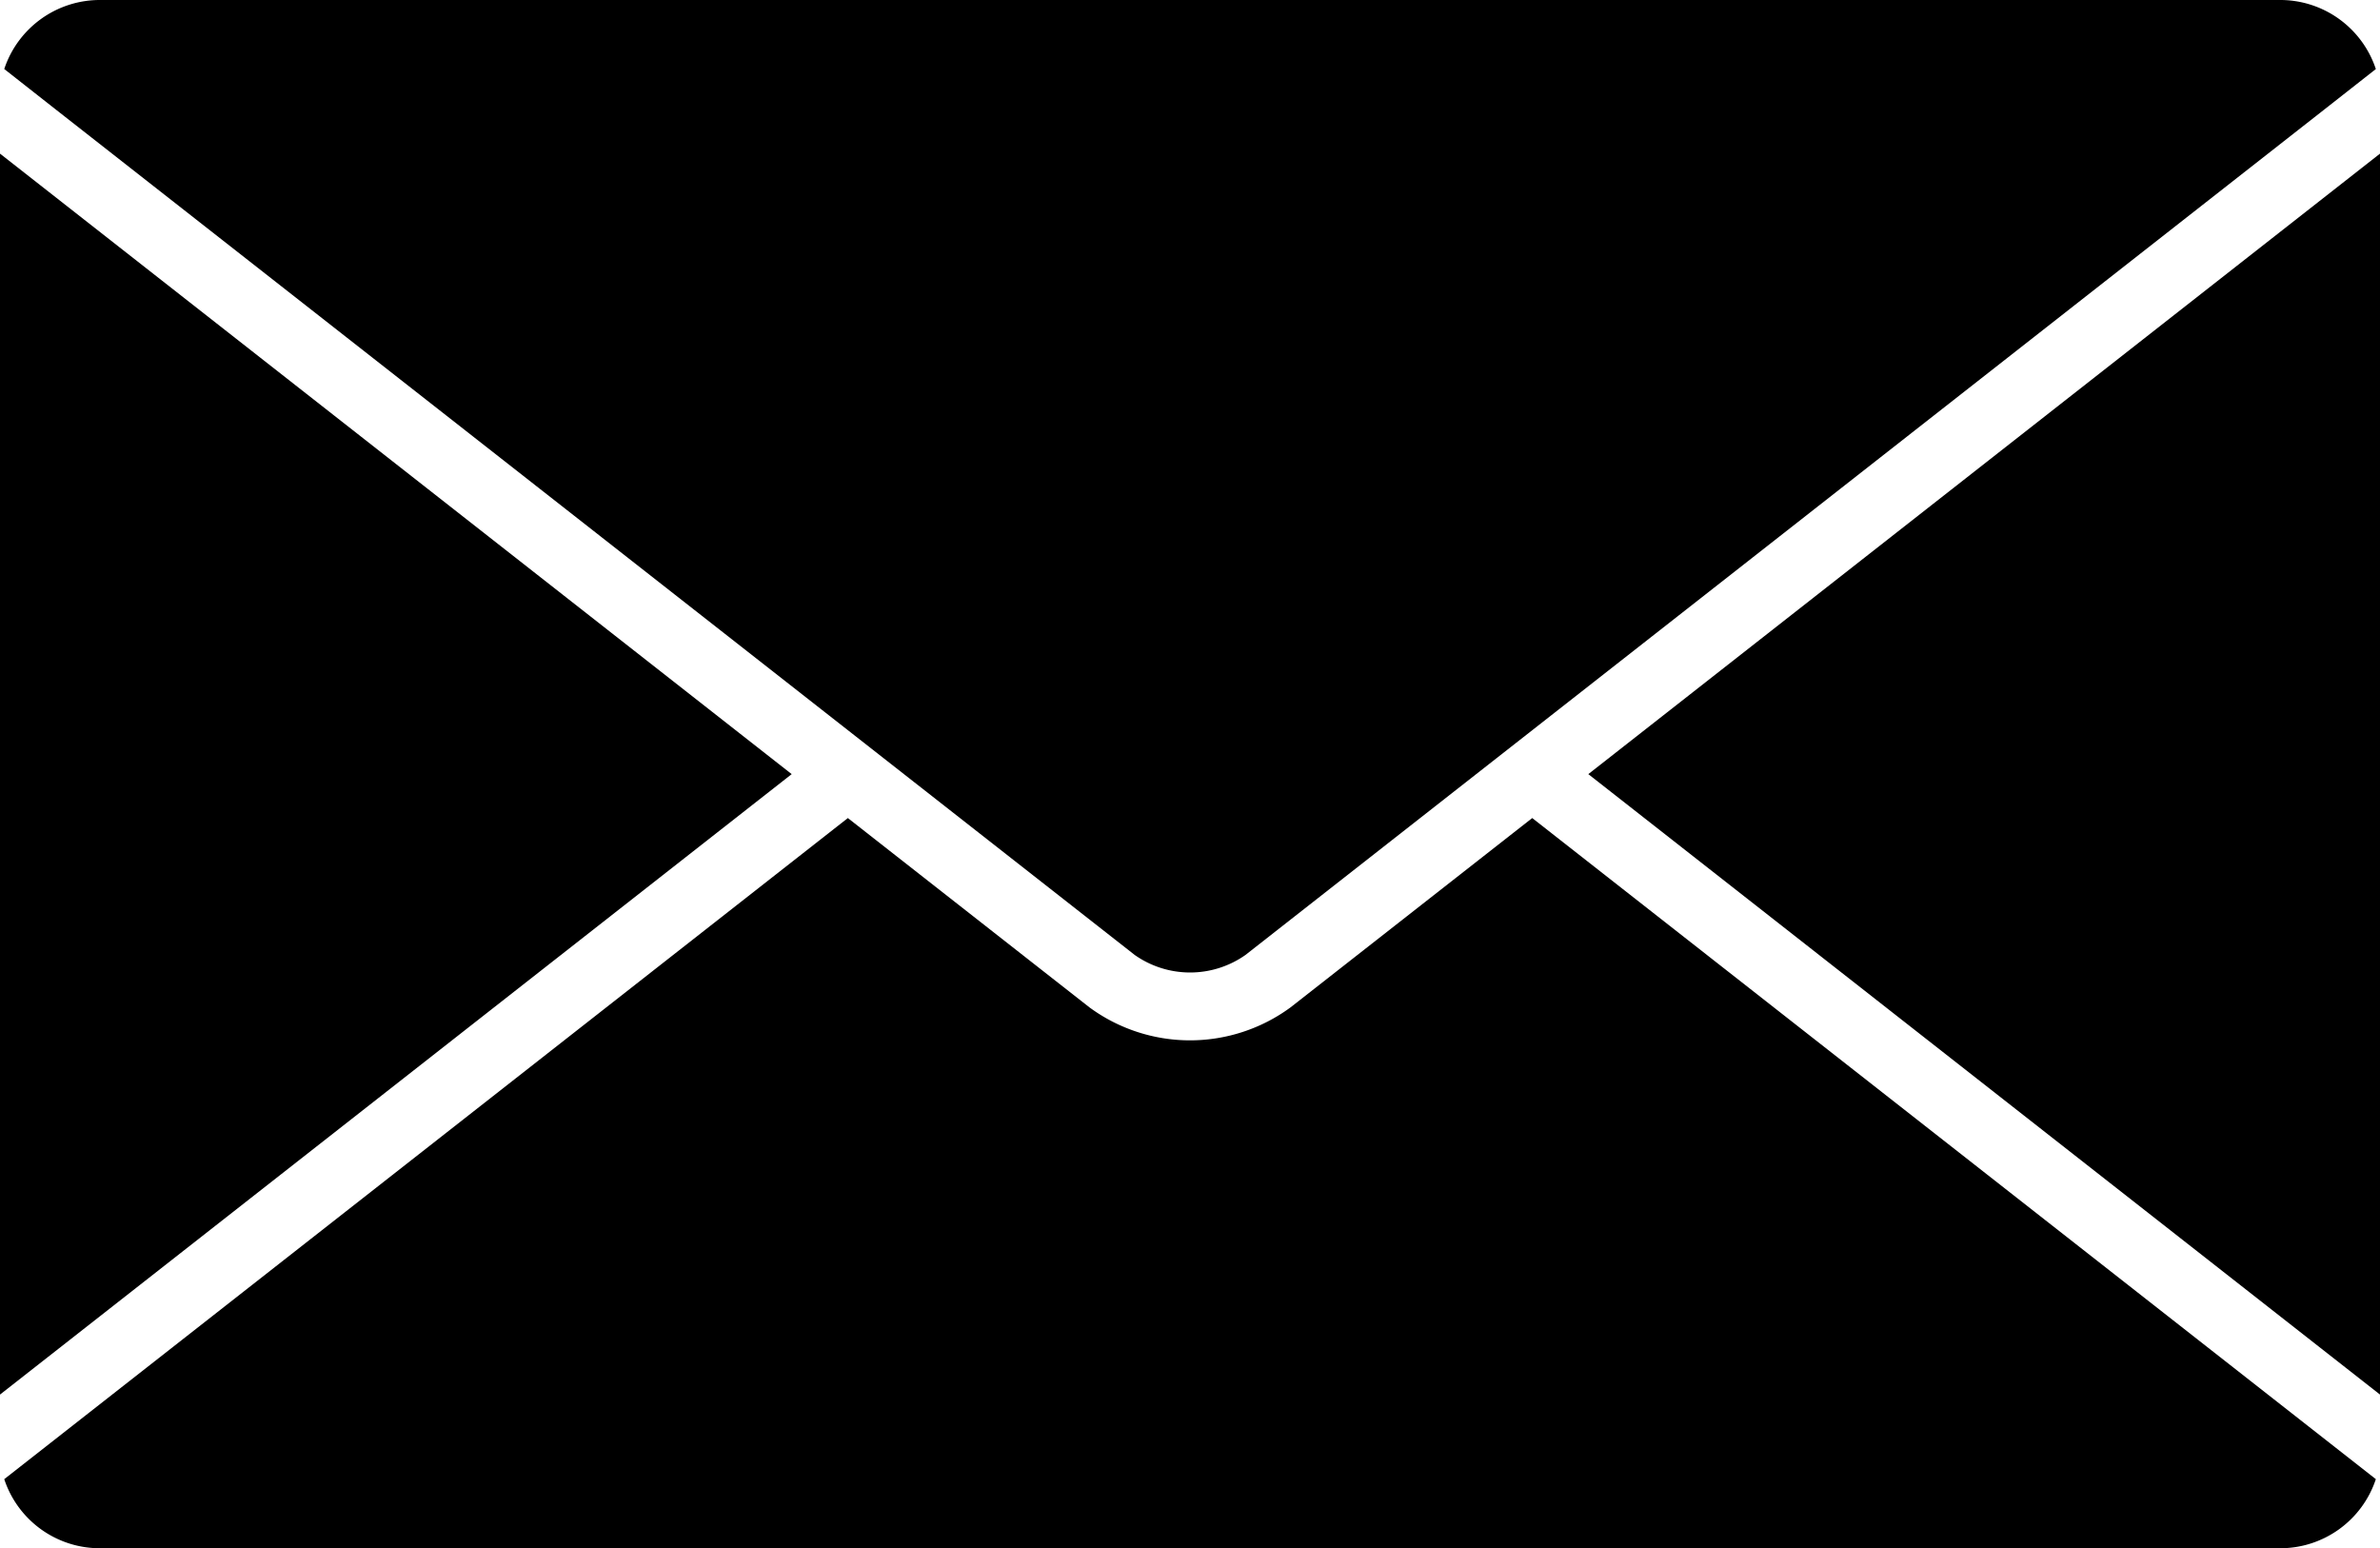
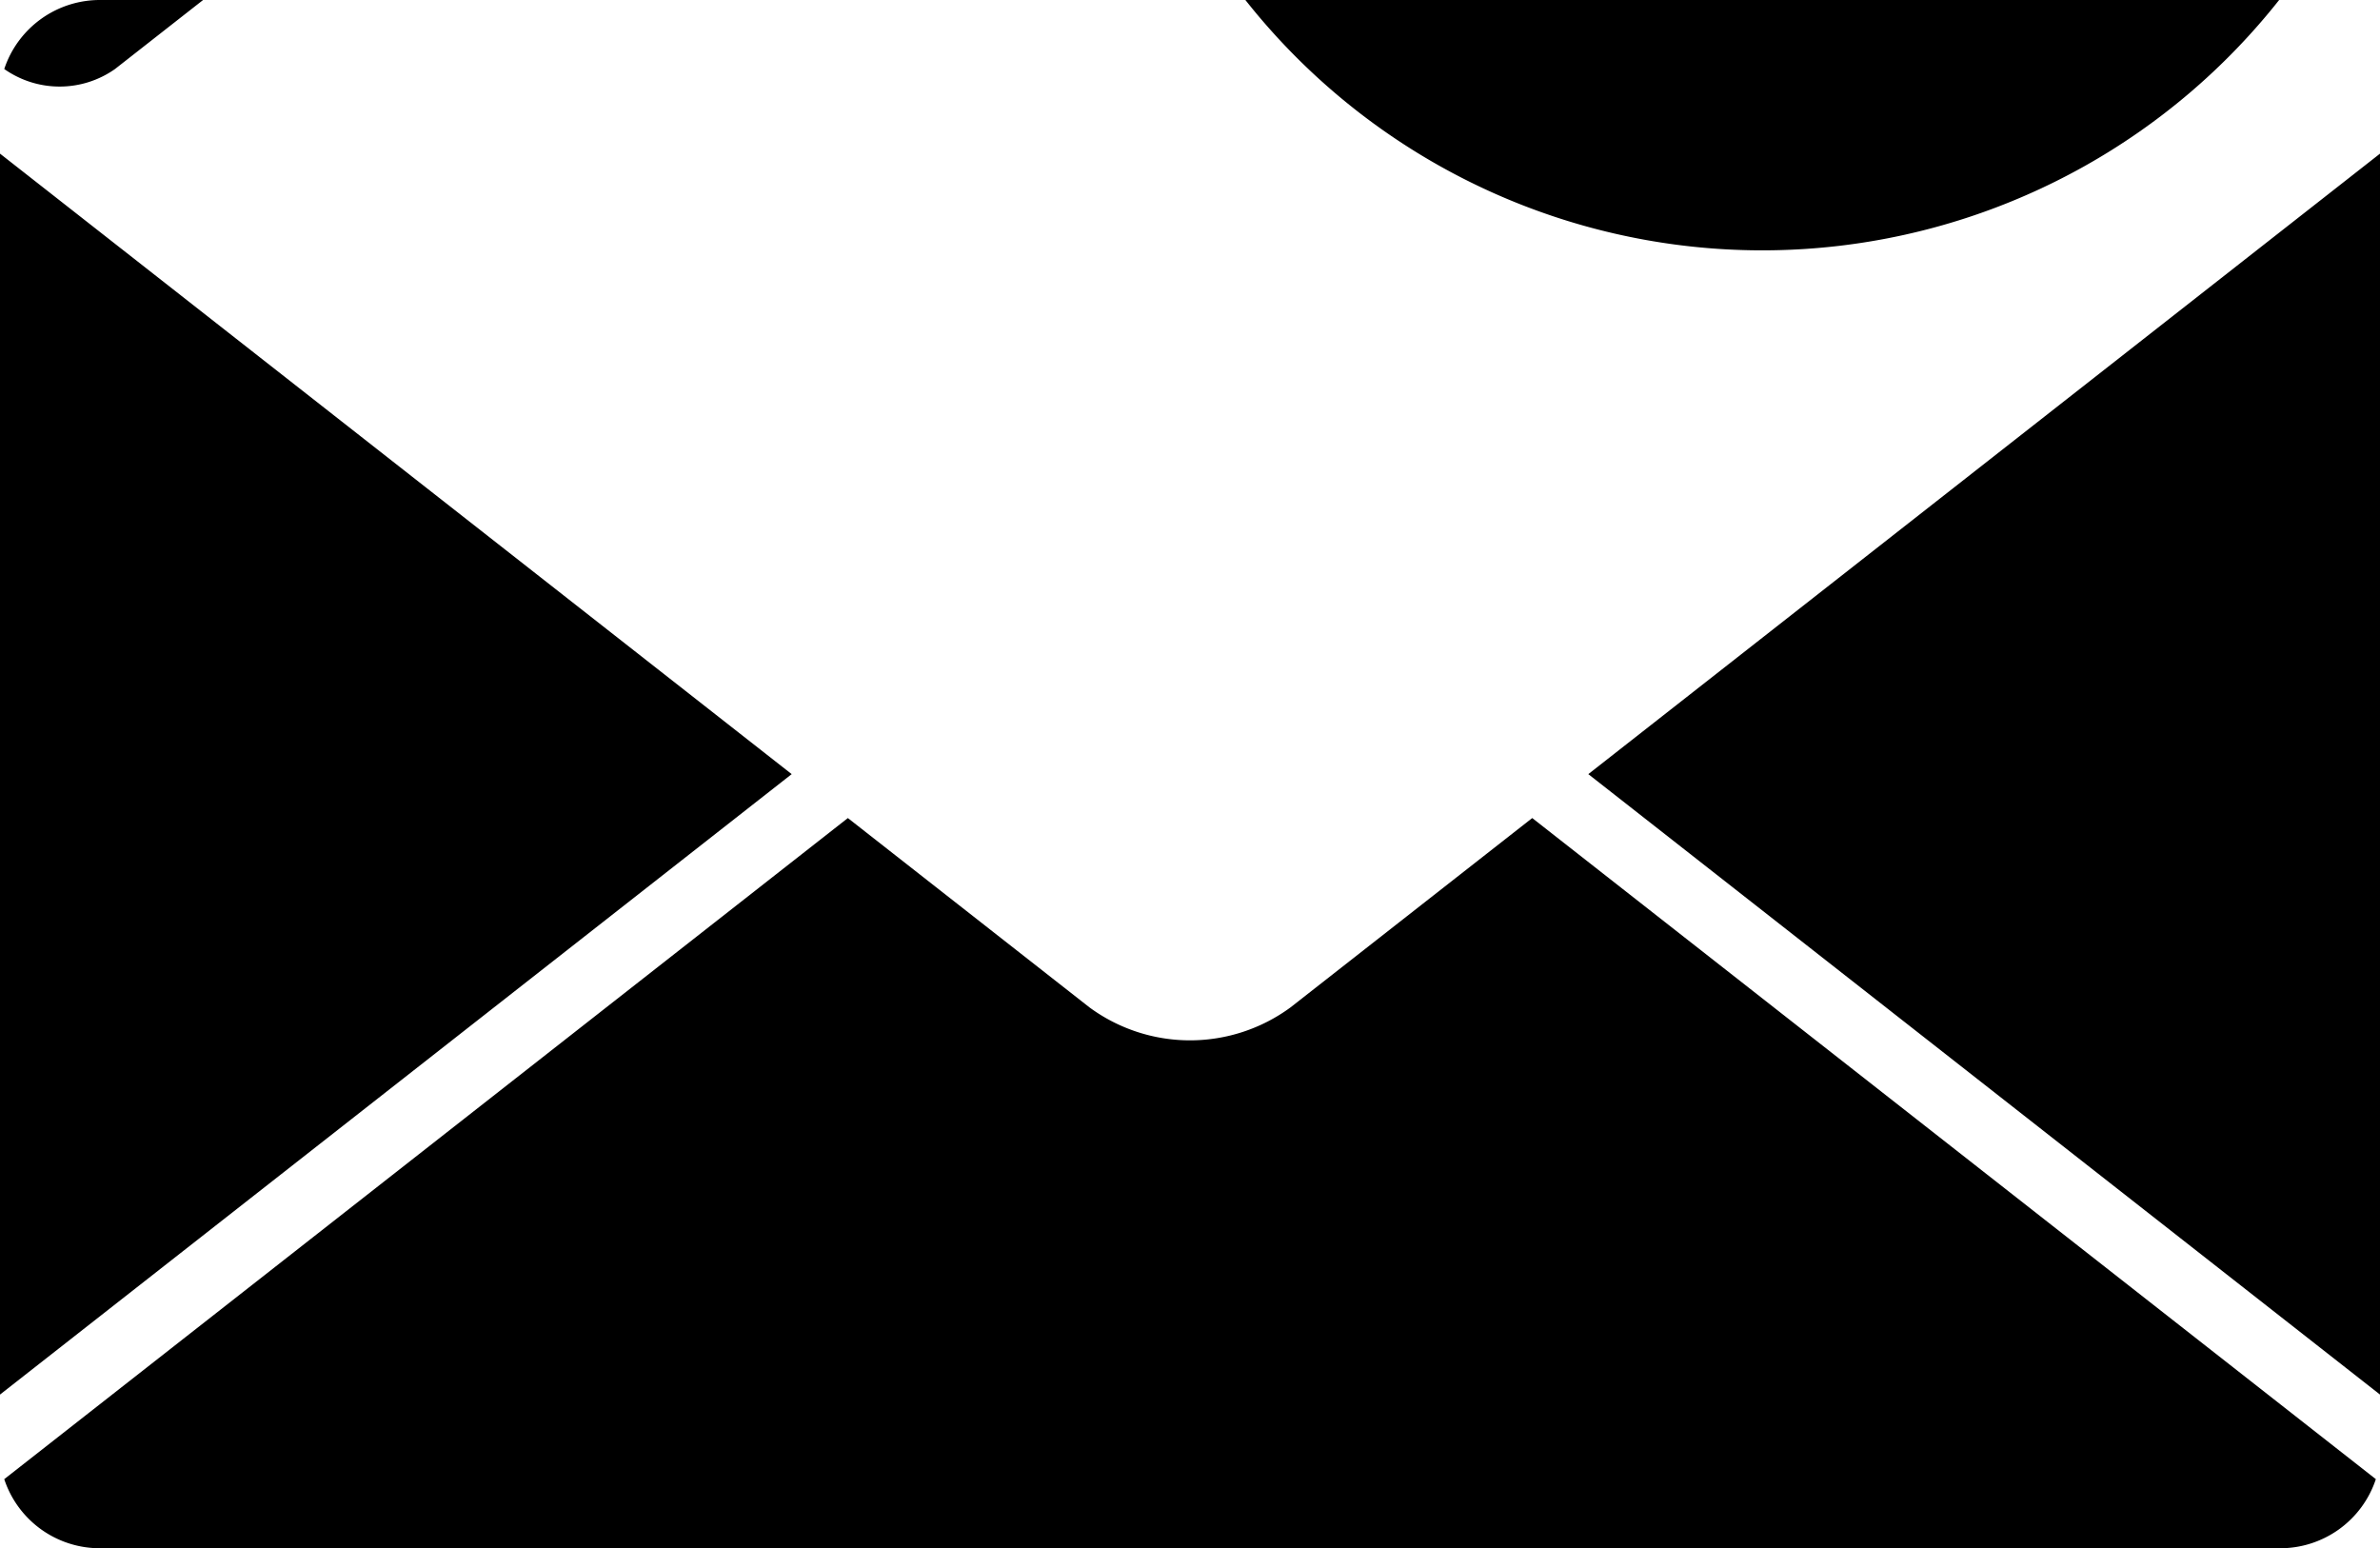
<svg xmlns="http://www.w3.org/2000/svg" width="269" height="175" viewBox="0 0 269 175">
-   <path fill="currentColor" d="M1211.18,908.458l95.35,74.719a11.384,11.384,0,0,1-10.93,7.808H1049.41a11.374,11.374,0,0,1-10.93-7.808l95.35-74.719,27.31,21.4a19.193,19.193,0,0,0,22.72,0ZM1307,973.617V833.364l-89.48,70.129ZM1038,833.364V973.617l89.48-70.124ZM1295.6,816H1049.41a11.388,11.388,0,0,0-10.93,7.8l5.86,4.605,121.91,95.525a10.872,10.872,0,0,0,12.52,0l121.9-95.525,5.86-4.6A11.386,11.386,0,0,0,1295.6,816Z" transform="translate(-1038 -816)" />
+   <path fill="currentColor" d="M1211.18,908.458l95.35,74.719a11.384,11.384,0,0,1-10.93,7.808H1049.41a11.374,11.374,0,0,1-10.93-7.808l95.35-74.719,27.31,21.4a19.193,19.193,0,0,0,22.72,0ZM1307,973.617V833.364l-89.48,70.129ZM1038,833.364V973.617l89.48-70.124ZM1295.6,816H1049.41a11.388,11.388,0,0,0-10.93,7.8a10.872,10.872,0,0,0,12.52,0l121.9-95.525,5.86-4.6A11.386,11.386,0,0,0,1295.6,816Z" transform="translate(-1038 -816)" />
</svg>